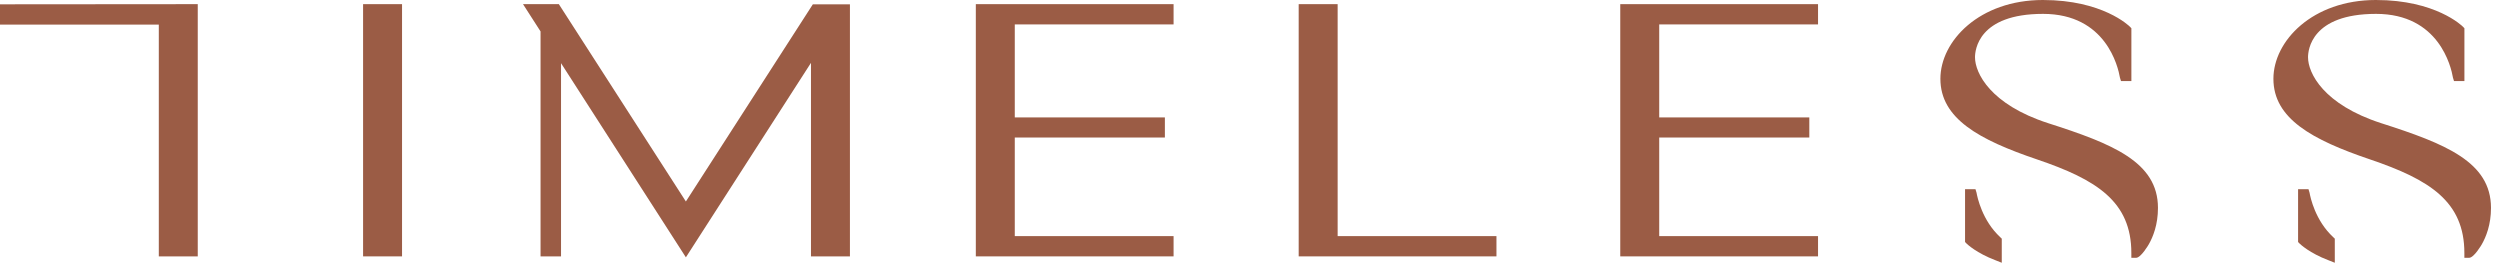
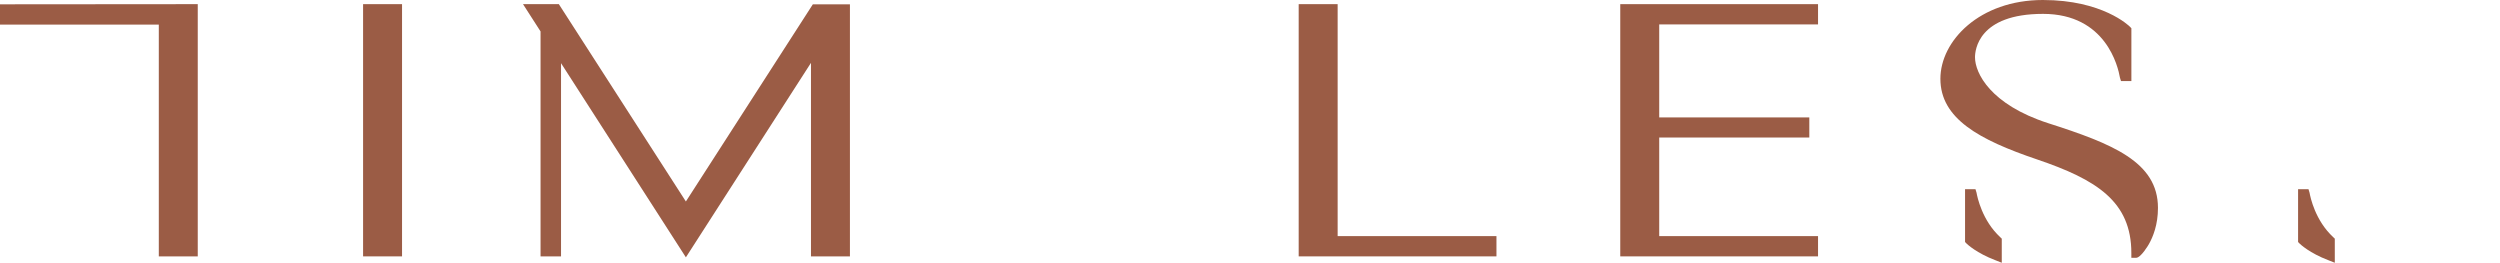
<svg xmlns="http://www.w3.org/2000/svg" width="247" height="26" viewBox="0 0 247 26" fill="none">
  <path d="M202.352 12.168C196.651 10.324 195.13 7.219 195.13 5.658C195.13 4.949 195.455 1.371 201.851 1.371C208.072 1.371 209.268 6.604 209.451 7.676L209.554 8.007H210.581V2.79L210.444 2.648C210.336 2.538 207.732 2.91453e-05 201.838 2.91453e-05C195.582 2.91453e-05 191.711 4.035 191.711 7.786C191.711 11.711 195.522 13.807 201.246 15.746C207.156 17.748 210.577 19.907 210.577 24.998V25.471H211.045C211.533 25.471 212.296 24.147 212.304 24.131C212.716 23.407 213.207 22.209 213.207 20.538C213.207 15.998 208.709 14.202 202.352 12.168Z" fill="#9B5C45" />
  <path d="M195.282 19.041L195.176 18.694H194.147V23.911L194.286 24.053C194.382 24.148 195.279 24.999 197.139 25.708L197.775 25.96V23.58L197.626 23.438C195.837 21.783 195.361 19.482 195.282 19.041Z" fill="#9B5C45" />
-   <path d="M235.255 12.168C229.554 10.324 228.033 7.219 228.033 5.658C228.033 4.949 228.356 1.371 234.754 1.371C240.975 1.371 242.171 6.604 242.353 7.676L242.455 8.007H243.484V2.79L243.347 2.648C243.239 2.538 240.635 2.91453e-05 234.741 2.91453e-05C228.485 2.91453e-05 224.613 4.035 224.613 7.786C224.613 11.711 228.425 13.807 234.149 15.746C240.059 17.748 243.48 19.907 243.48 24.998V25.471H243.948C244.436 25.471 245.199 24.147 245.207 24.131C245.619 23.407 246.11 22.209 246.11 20.538C246.11 15.998 241.612 14.202 235.255 12.168Z" fill="#9B5C45" />
  <path d="M228.184 19.041L228.079 18.694H227.05V23.911L227.188 24.053C227.285 24.148 228.181 24.999 230.041 25.708L230.678 25.96V23.58L230.528 23.438C228.738 21.783 228.262 19.482 228.184 19.041Z" fill="#9B5C45" />
  <path d="M132.159 0.41H128.31V25.33H147.85V23.328H132.159V0.41Z" fill="#9B5C45" />
  <path d="M35.873 25.33H39.722V0.41H35.873V25.33Z" fill="#9B5C45" />
  <path d="M0 2.428H15.69V25.33H17.672H19.538V0.41L0 0.426V2.428Z" fill="#9B5C45" />
-   <path d="M96.411 25.33H115.949V23.328H100.26V13.587H115.09V11.601H100.26V2.412H115.949V0.41H96.411V25.33Z" fill="#9B5C45" />
  <path d="M160.082 25.33H179.622V23.328H163.931V13.587H178.761V11.601H163.931V2.412H179.622V0.41H160.082V25.33Z" fill="#9B5C45" />
  <path d="M67.765 19.907L55.264 0.488L55.217 0.41H51.674L53.406 3.105V25.329H55.43V6.242L67.765 25.424L80.124 6.21V25.329H83.973V0.426H80.309L67.765 19.907Z" fill="#9B5C45" />
</svg>